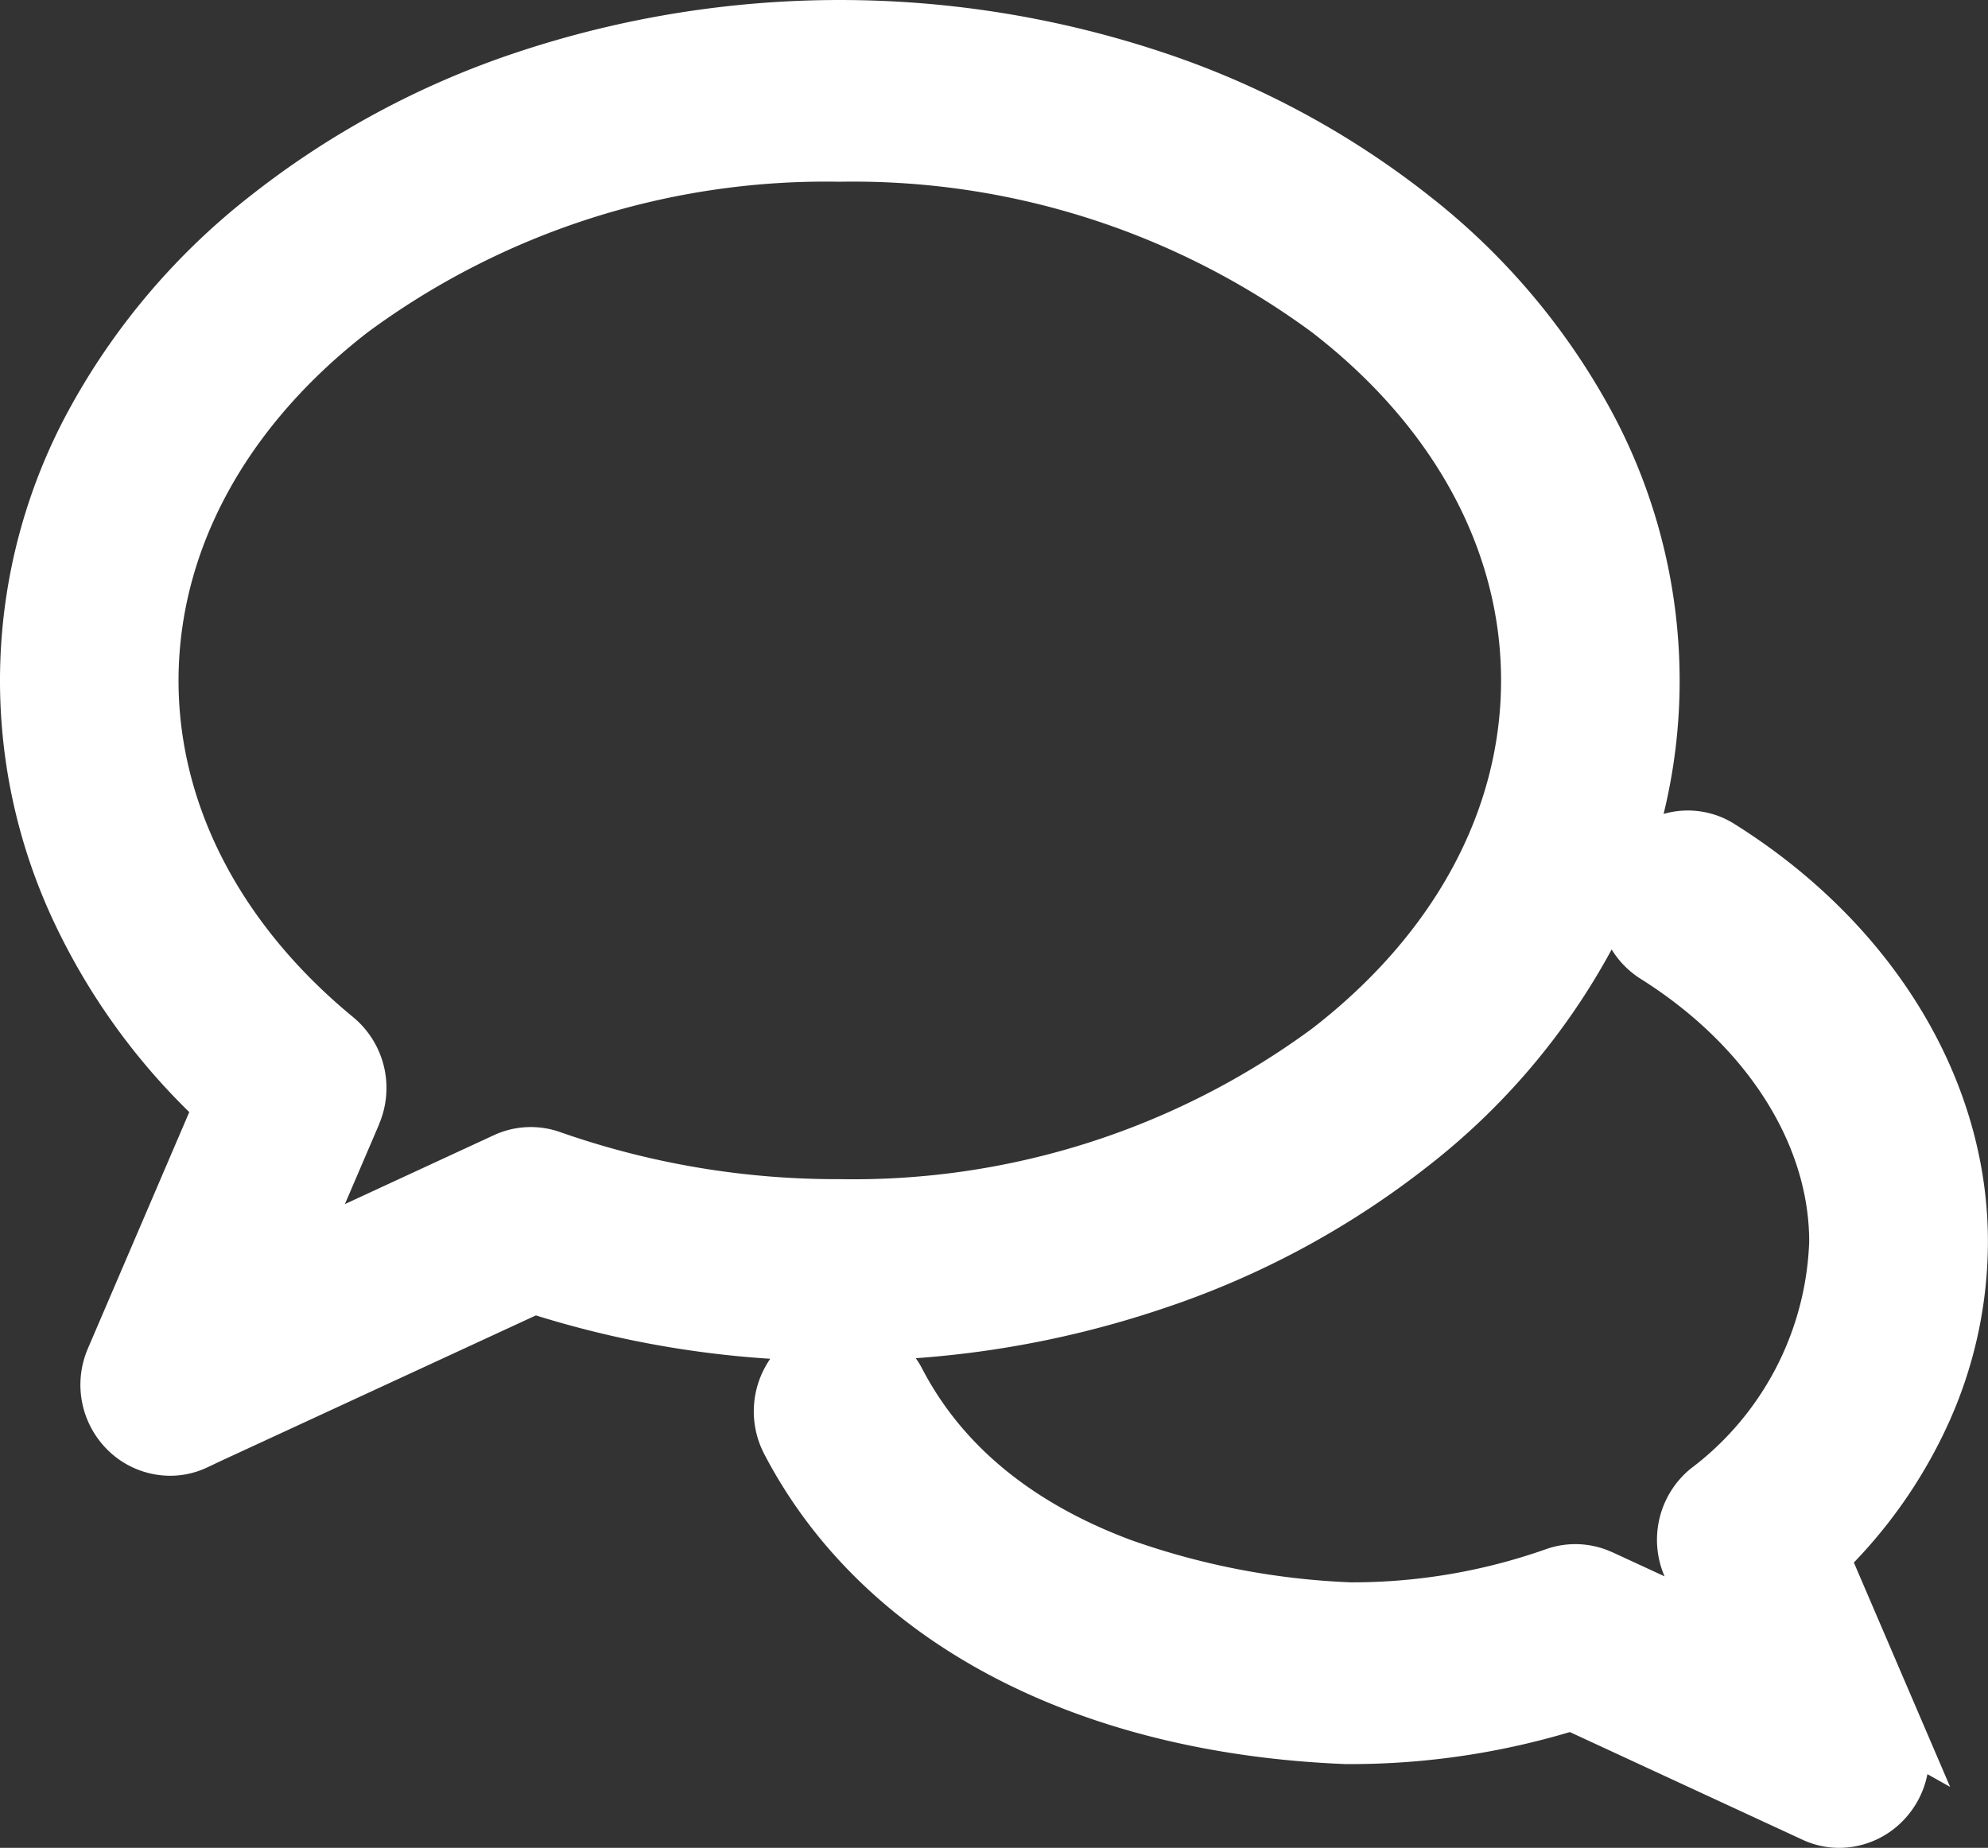
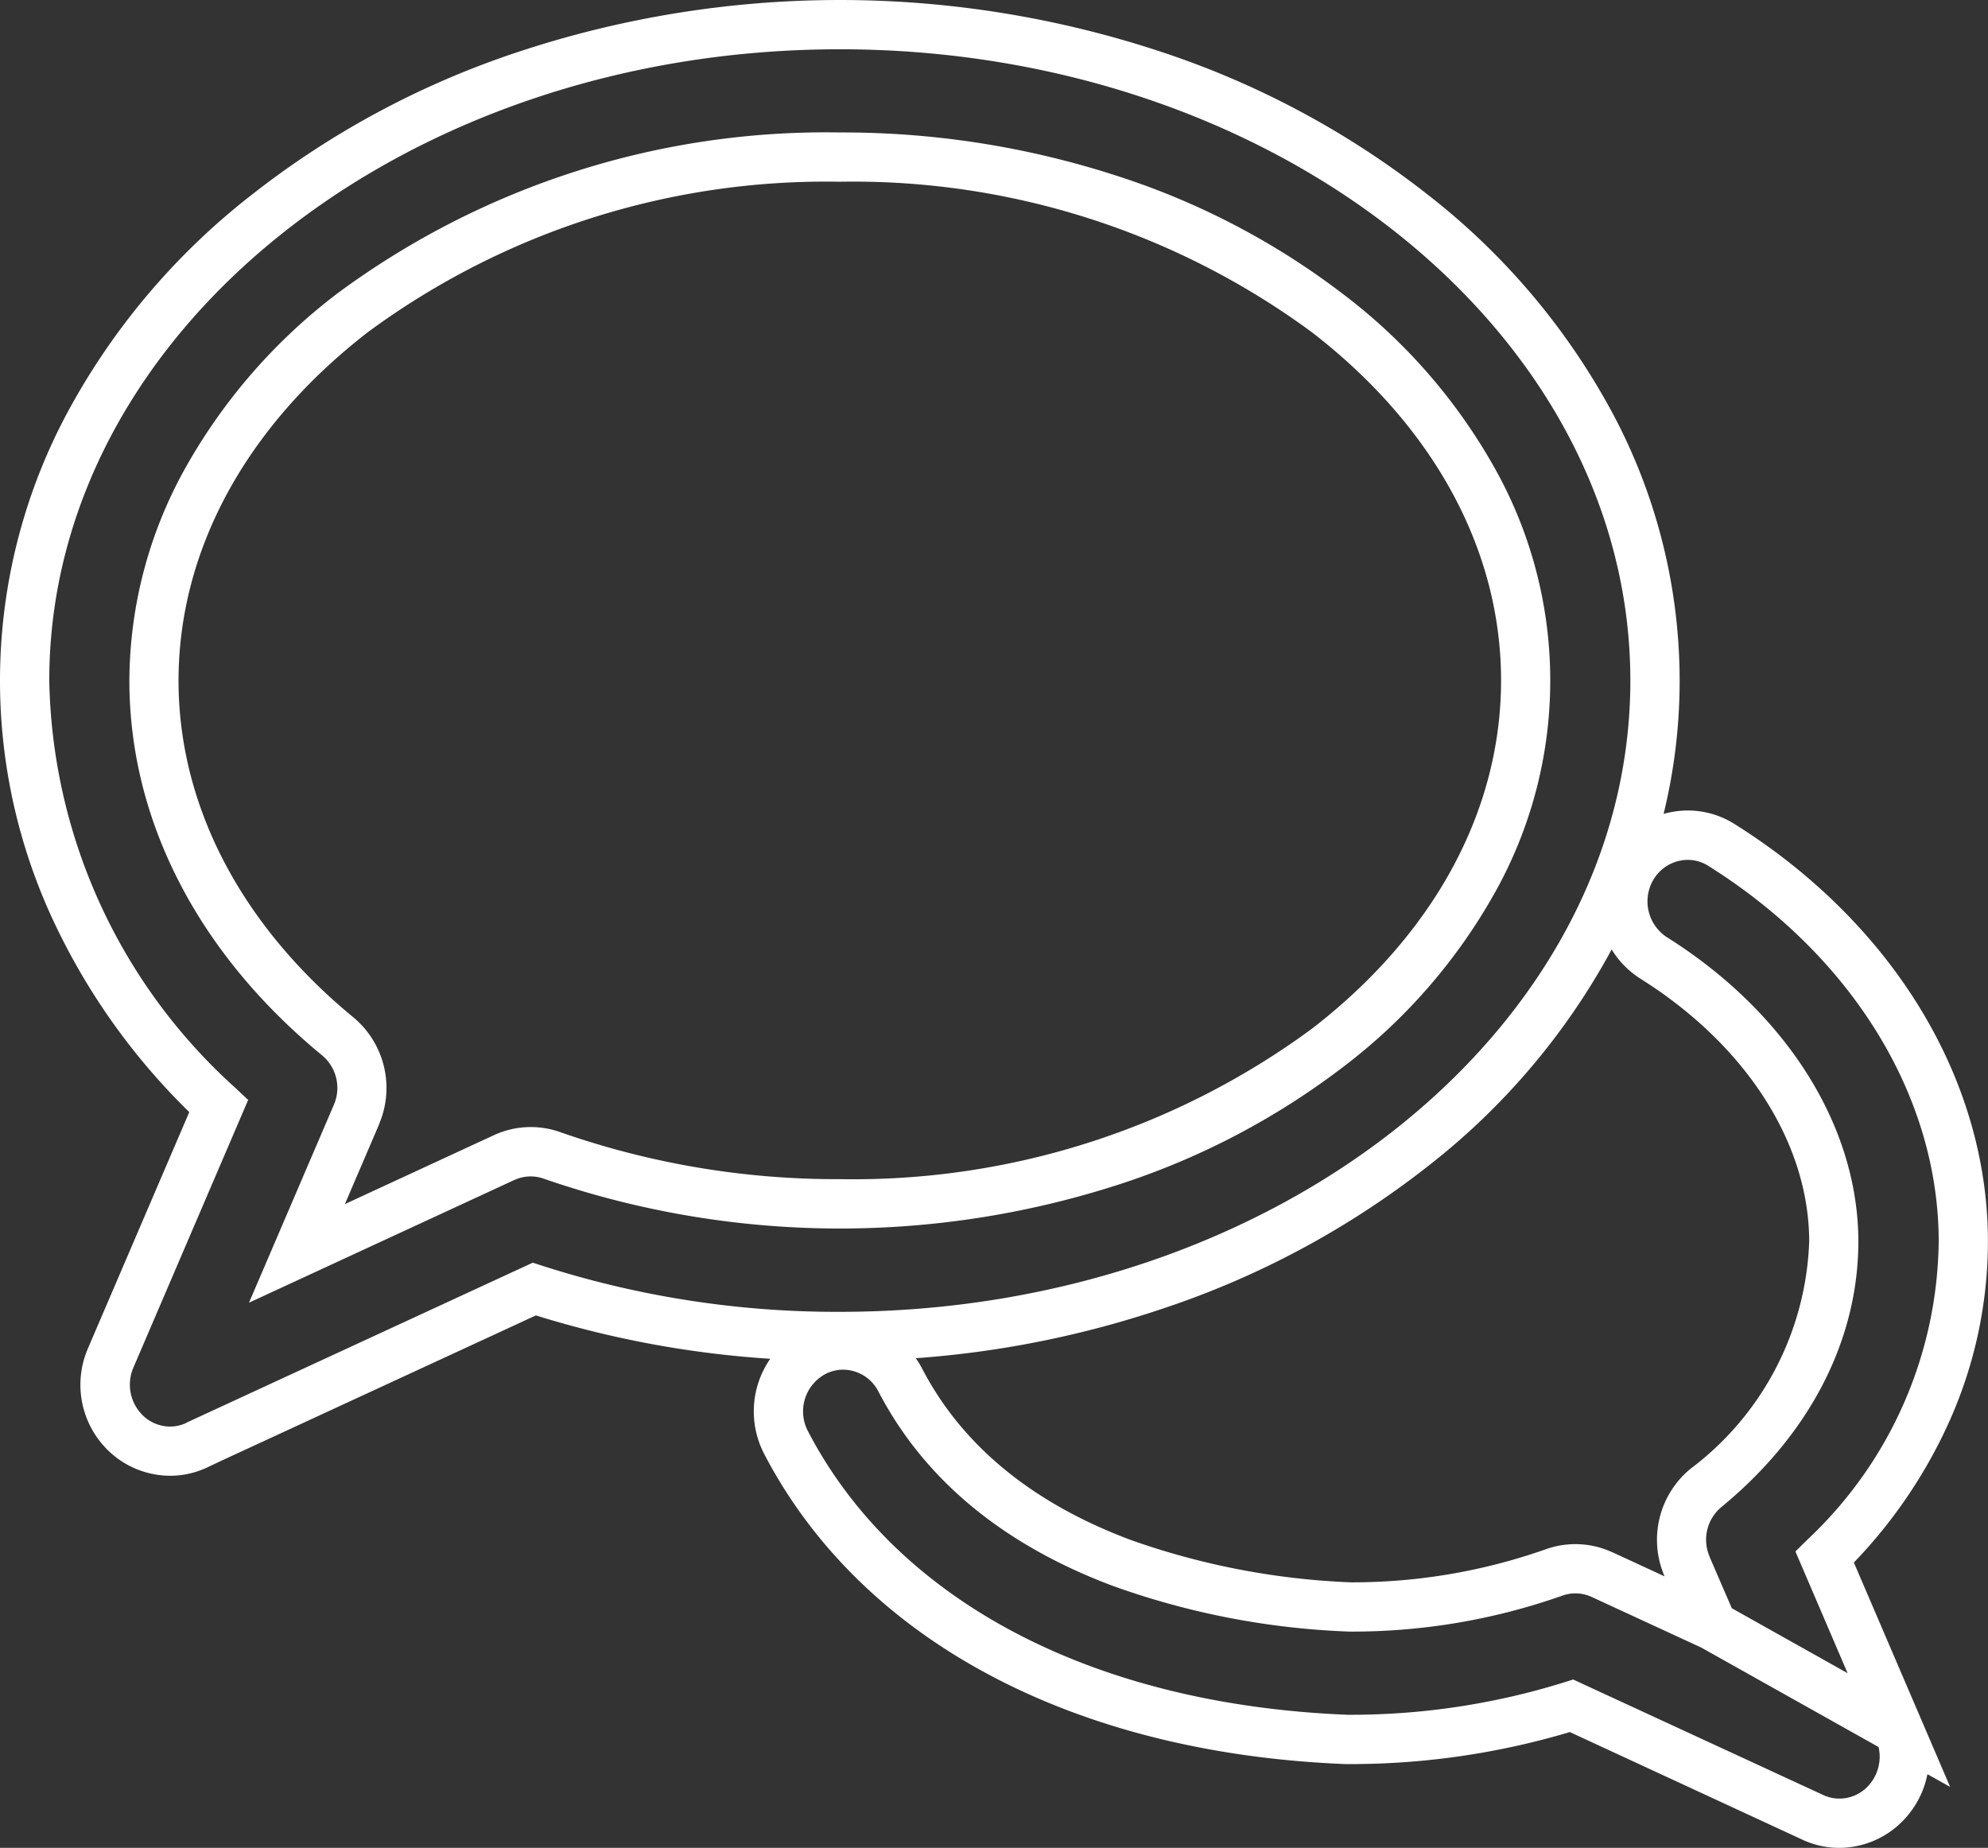
<svg xmlns="http://www.w3.org/2000/svg" width="80.686" height="75" viewBox="0 0 80.686 75">
  <rect x="0" y="0" width="80.686" height="75" fill="#333333" stroke="none" />
  <g transform="translate(-1072.657 -3420)">
-     <path id="Group_77" data-name="Group 77" d="M69.5,65.98l-4.485-2.072h0a2.571,2.571,0,0,0-1.941-.085,24.593,24.593,0,0,1-8.268,1.4,30.992,30.992,0,0,1-9.252-1.779,16.053,16.053,0,0,1-9.01-7.425,2.594,2.594,0,0,0-3.58-1.094,2.719,2.719,0,0,0-1.056,3.622c3.816,7.332,12.2,11.63,22.749,12.05h.1a30.1,30.1,0,0,0,9.026-1.361l9.784,4.522,0,0a2.535,2.535,0,0,0,1.081.24h.006a2.6,2.6,0,0,0,1.87-.8,2.736,2.736,0,0,0,.538-2.971Zm0,0-1.032-2.408h0a2.724,2.724,0,0,1,.766-3.177c3.391-2.787,5.19-6.351,5.191-10.007-.006-4.257-2.666-8.587-7.307-11.5h0a2.728,2.728,0,0,1-.88-3.669l0,0a2.6,2.6,0,0,1,3.63-.912h0c6.071,3.806,9.809,9.795,9.816,16.079h0A17.937,17.937,0,0,1,74.059,63.2l3.01,7.02ZM7.985,58.651l.573-.271h0l13.129-6.065a40.051,40.051,0,0,0,12.4,1.923c18.021,0,33.085-11.742,33.085-26.619S52.107,1,34.085,1,1,12.742,1,27.619A23.662,23.662,0,0,0,8.878,44.892L4.494,55.116h0a2.736,2.736,0,0,0,.537,2.972,2.6,2.6,0,0,0,1.87.8A2.535,2.535,0,0,0,7.985,58.651ZM20.463,46.983l0,0-8.413,3.887,2.417-5.636h0a2.724,2.724,0,0,0-.766-3.176c-4.848-3.987-7.453-9.123-7.453-14.432.006-11.491,12.24-21.25,27.84-21.25a32.5,32.5,0,0,1,19.767,6.315c5.032,3.882,8.067,9.171,8.067,14.928s-3.033,11.046-8.064,14.928a32.5,32.5,0,0,1-19.769,6.315A34.9,34.9,0,0,1,22.4,46.9,2.57,2.57,0,0,0,20.463,46.983Z" transform="translate(1072.657 3420)" fill="#fff" />
    <path id="Group_77_-_アウトライン" data-name="Group 77 - アウトライン" d="M74.661,75h-.006a3.516,3.516,0,0,1-1.506-.334l0,0L63.714,70.3A31.152,31.152,0,0,1,54.76,71.6l-.144,0c-11.06-.44-19.661-5.029-23.6-12.588a3.747,3.747,0,0,1,.246-3.863,40.608,40.608,0,0,1-9.512-1.76l-12.769,5.9-.573.271a3.515,3.515,0,0,1-1.512.337,3.619,3.619,0,0,1-2.59-1.11,3.719,3.719,0,0,1-.738-4.056l.027-.064,4.087-9.53A26.607,26.607,0,0,1,2.128,37.29a23.006,23.006,0,0,1,.624-20.575,28.046,28.046,0,0,1,7.41-8.766A35.558,35.558,0,0,1,20.993,2.12a41.492,41.492,0,0,1,26.185,0A35.558,35.558,0,0,1,58.009,7.949a28.046,28.046,0,0,1,7.41,8.766,23.054,23.054,0,0,1,2.752,10.9,22.758,22.758,0,0,1-.651,5.42,3.551,3.551,0,0,1,2.837.384l0,0,.041.026c6.433,4.033,10.278,10.36,10.285,16.926a17.894,17.894,0,0,1-1.541,7.264,20.193,20.193,0,0,1-3.9,5.784l2.746,6.4.013.03,1.148,2.677-.922-.517a3.715,3.715,0,0,1-.974,1.871A3.619,3.619,0,0,1,74.661,75Zm-.653-2.141a1.531,1.531,0,0,0,.647.141h.006a1.588,1.588,0,0,0,1.15-.5,1.747,1.747,0,0,0,.434-1.593l-7.2-4.038L64.6,64.816a1.57,1.57,0,0,0-1.189-.053,25.6,25.6,0,0,1-8.6,1.459h-.043A31.746,31.746,0,0,1,45.2,64.38c-4.475-1.67-7.687-4.327-9.547-7.9a1.62,1.62,0,0,0-1.433-.888,1.561,1.561,0,0,0-.772.205,1.724,1.724,0,0,0-.658,2.288c3.594,6.905,11.577,11.1,21.9,11.513h.062a29.1,29.1,0,0,0,8.729-1.315l.368-.116Zm-3.72-7.585,4.7,2.636-2.118-4.94.485-.479a16.833,16.833,0,0,0,5.33-12.112c-.006-5.866-3.492-11.554-9.326-15.22l-.021-.013A1.56,1.56,0,0,0,68.5,34.9a1.633,1.633,0,0,0-1.4.815,1.734,1.734,0,0,0,.549,2.321c4.862,3.055,7.769,7.671,7.775,12.348,0,4.009-1.973,7.837-5.556,10.781a1.725,1.725,0,0,0-.482,2.012l0,.011ZM37.168,55.126a3.733,3.733,0,0,1,.263.431c1.625,3.12,4.476,5.458,8.473,6.95a30.251,30.251,0,0,0,8.923,1.716,23.6,23.6,0,0,0,7.912-1.343A3.57,3.57,0,0,1,65.431,63l.007,0,2.121.98-.012-.028a3.732,3.732,0,0,1,1.06-4.334,12.061,12.061,0,0,0,4.822-9.232c-.005-3.985-2.562-7.969-6.839-10.656a3.664,3.664,0,0,1-1.178-1.194,28.051,28.051,0,0,1-7.4,8.752,35.558,35.558,0,0,1-10.831,5.829A40.4,40.4,0,0,1,37.168,55.126Zm-31.762.4A1.746,1.746,0,0,0,5.75,57.4a1.588,1.588,0,0,0,1.15.5,1.53,1.53,0,0,0,.658-.146v-.006l.581-.269,13.485-6.23.373.121a39.066,39.066,0,0,0,12.088,1.874c17.692,0,32.085-11.493,32.085-25.619S51.777,2,34.085,2,2,13.492,2,27.619A22.791,22.791,0,0,0,9.564,44.165l.508.479Zm4.7-2.653,3.444-8.031a1.723,1.723,0,0,0-.477-2.008c-5.045-4.149-7.822-9.549-7.822-15.207a17.814,17.814,0,0,1,2.282-8.65A23.006,23.006,0,0,1,13.706,11.9,33.338,33.338,0,0,1,34.085,5.376,36.013,36.013,0,0,1,45.3,7.127,30.4,30.4,0,0,1,54.463,11.9a22.9,22.9,0,0,1,6.186,7.071,17.614,17.614,0,0,1,0,17.3,22.9,22.9,0,0,1-6.184,7.071A30.389,30.389,0,0,1,45.3,48.111a36.745,36.745,0,0,1-23.231-.271,1.569,1.569,0,0,0-1.182.05l-.006,0Zm5.291-7.264-.009.021-1.39,3.241,6.054-2.8a3.569,3.569,0,0,1,2.69-.119,33.9,33.9,0,0,0,11.348,1.907,31.4,31.4,0,0,0,19.158-6.107c4.949-3.819,7.675-8.839,7.675-14.136S58.192,17.3,53.241,13.482A31.4,31.4,0,0,0,34.085,7.376,31.334,31.334,0,0,0,14.93,13.482c-4.952,3.832-7.681,8.855-7.684,14.144,0,5.049,2.518,9.9,7.089,13.659A3.731,3.731,0,0,1,15.392,45.609Z" transform="translate(1072.657 3420)" fill="#fff" />
  </g>
</svg>